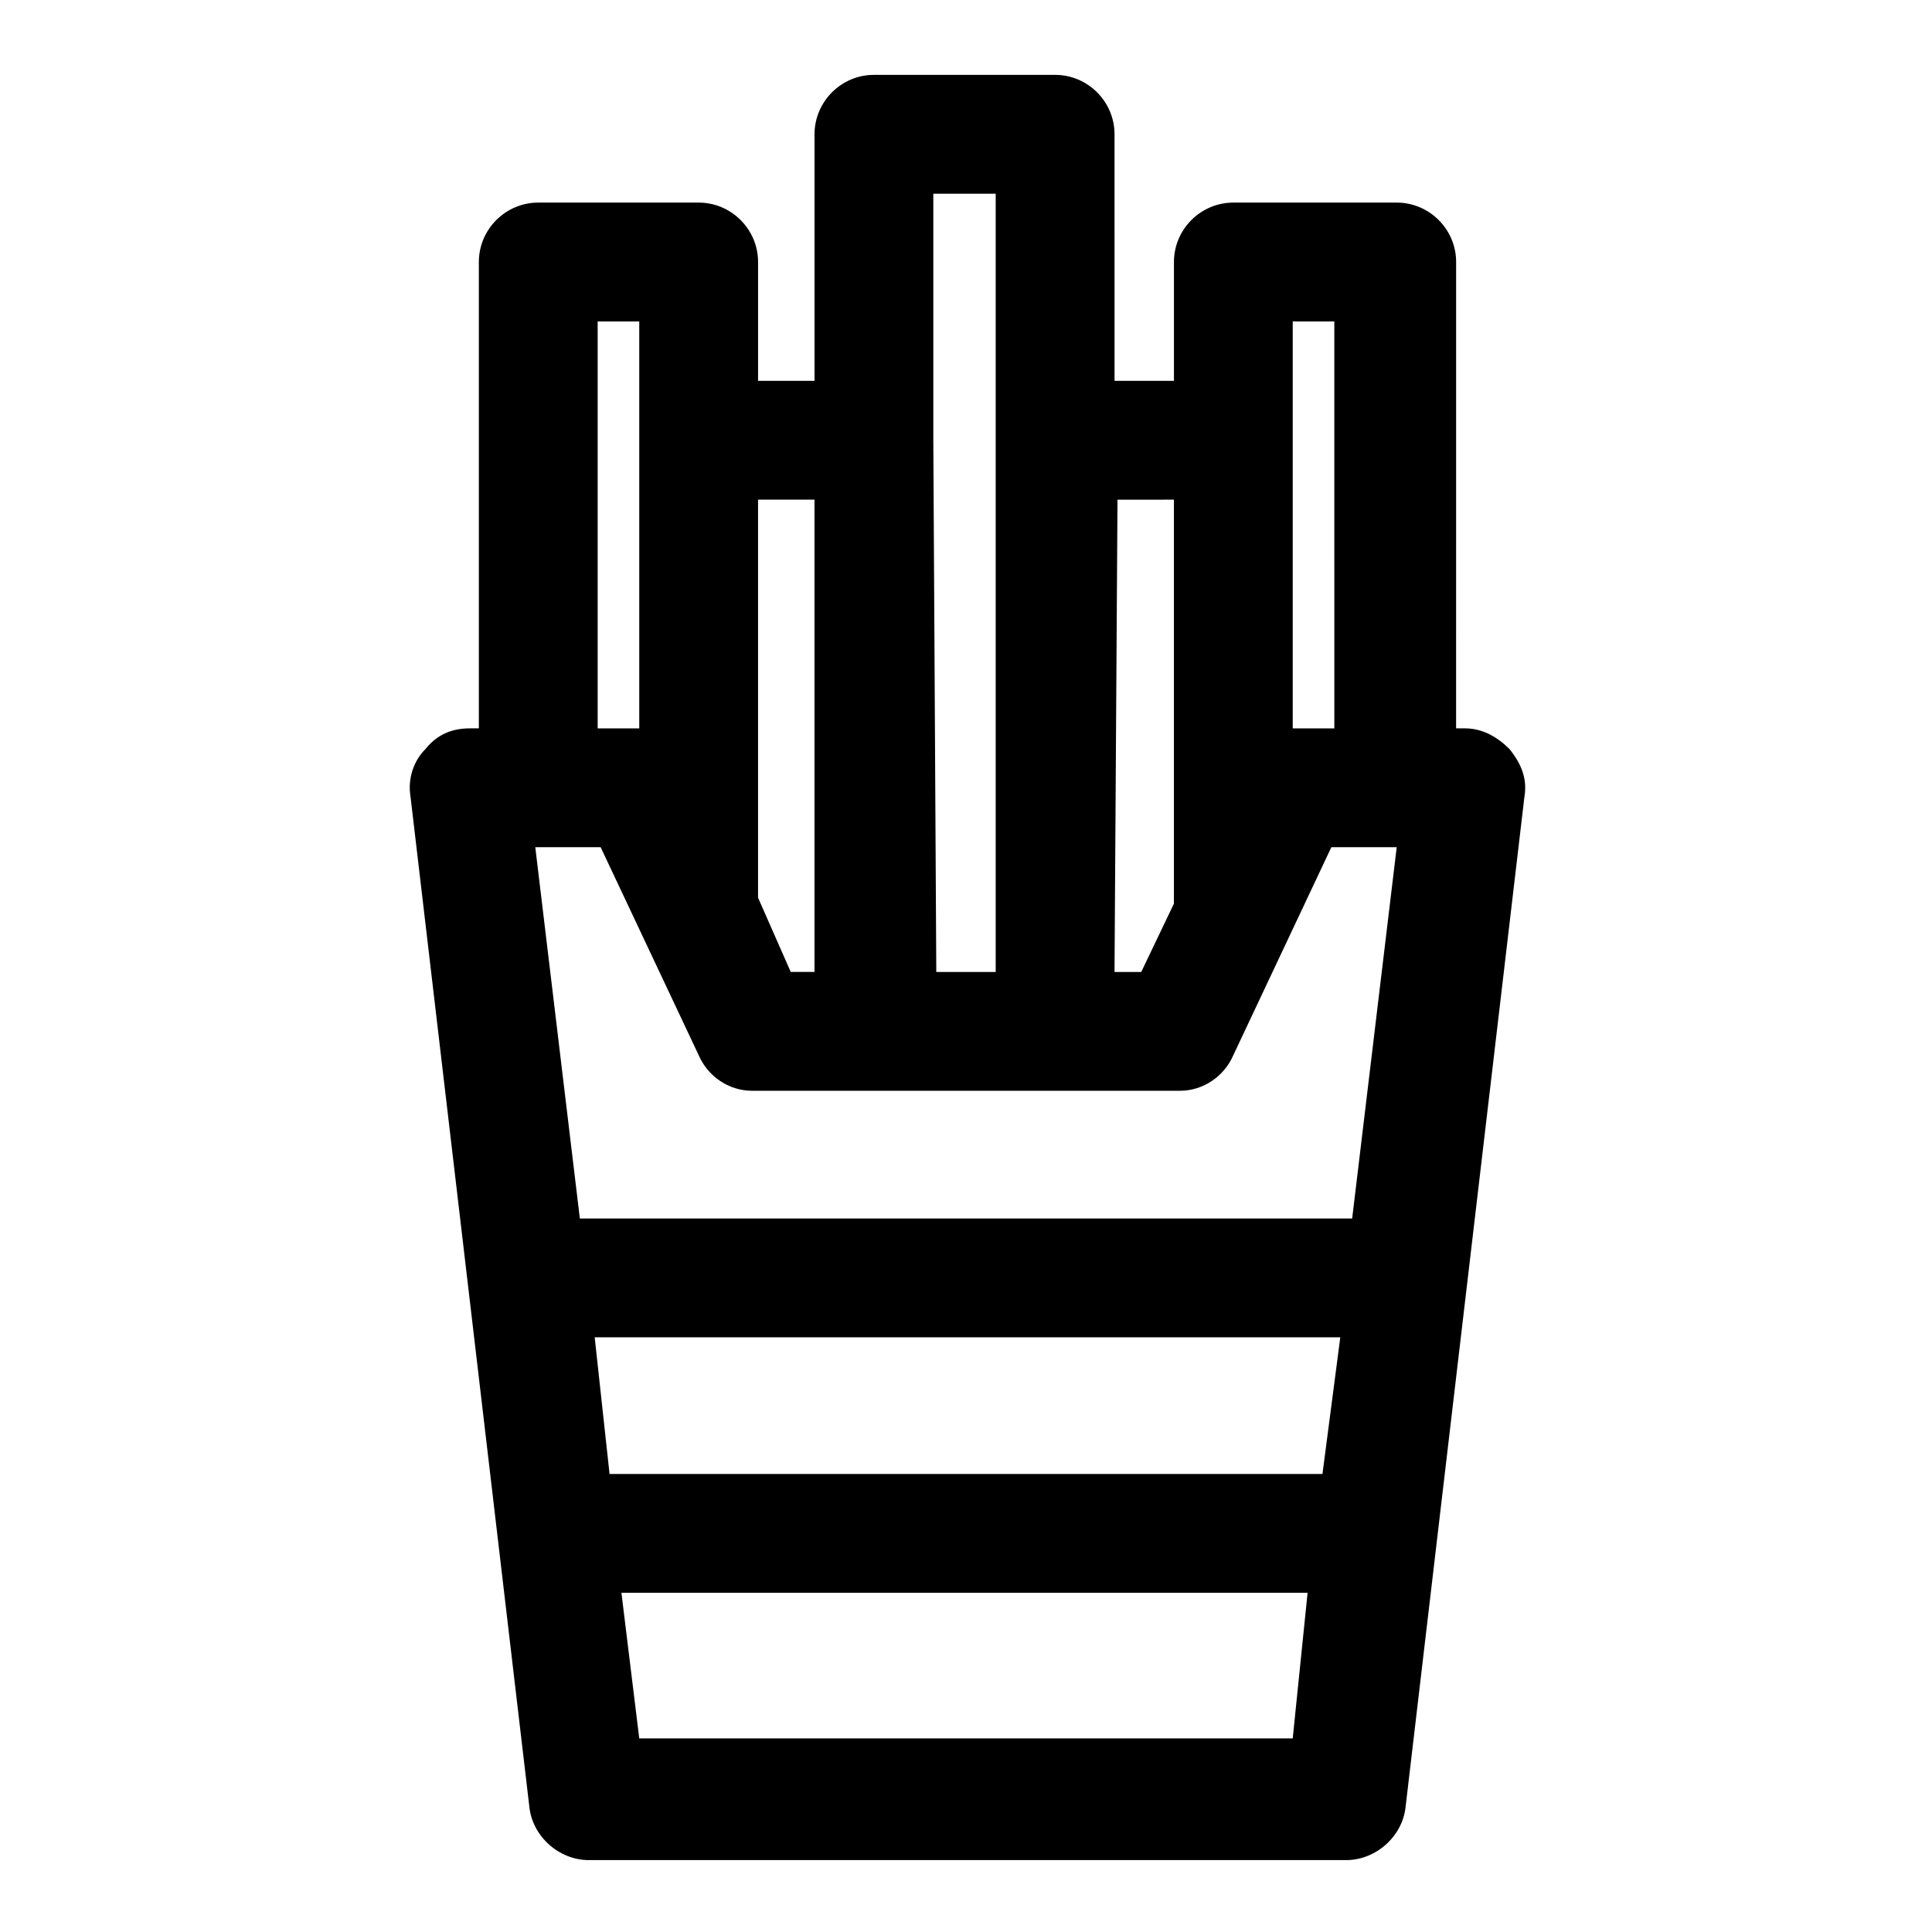
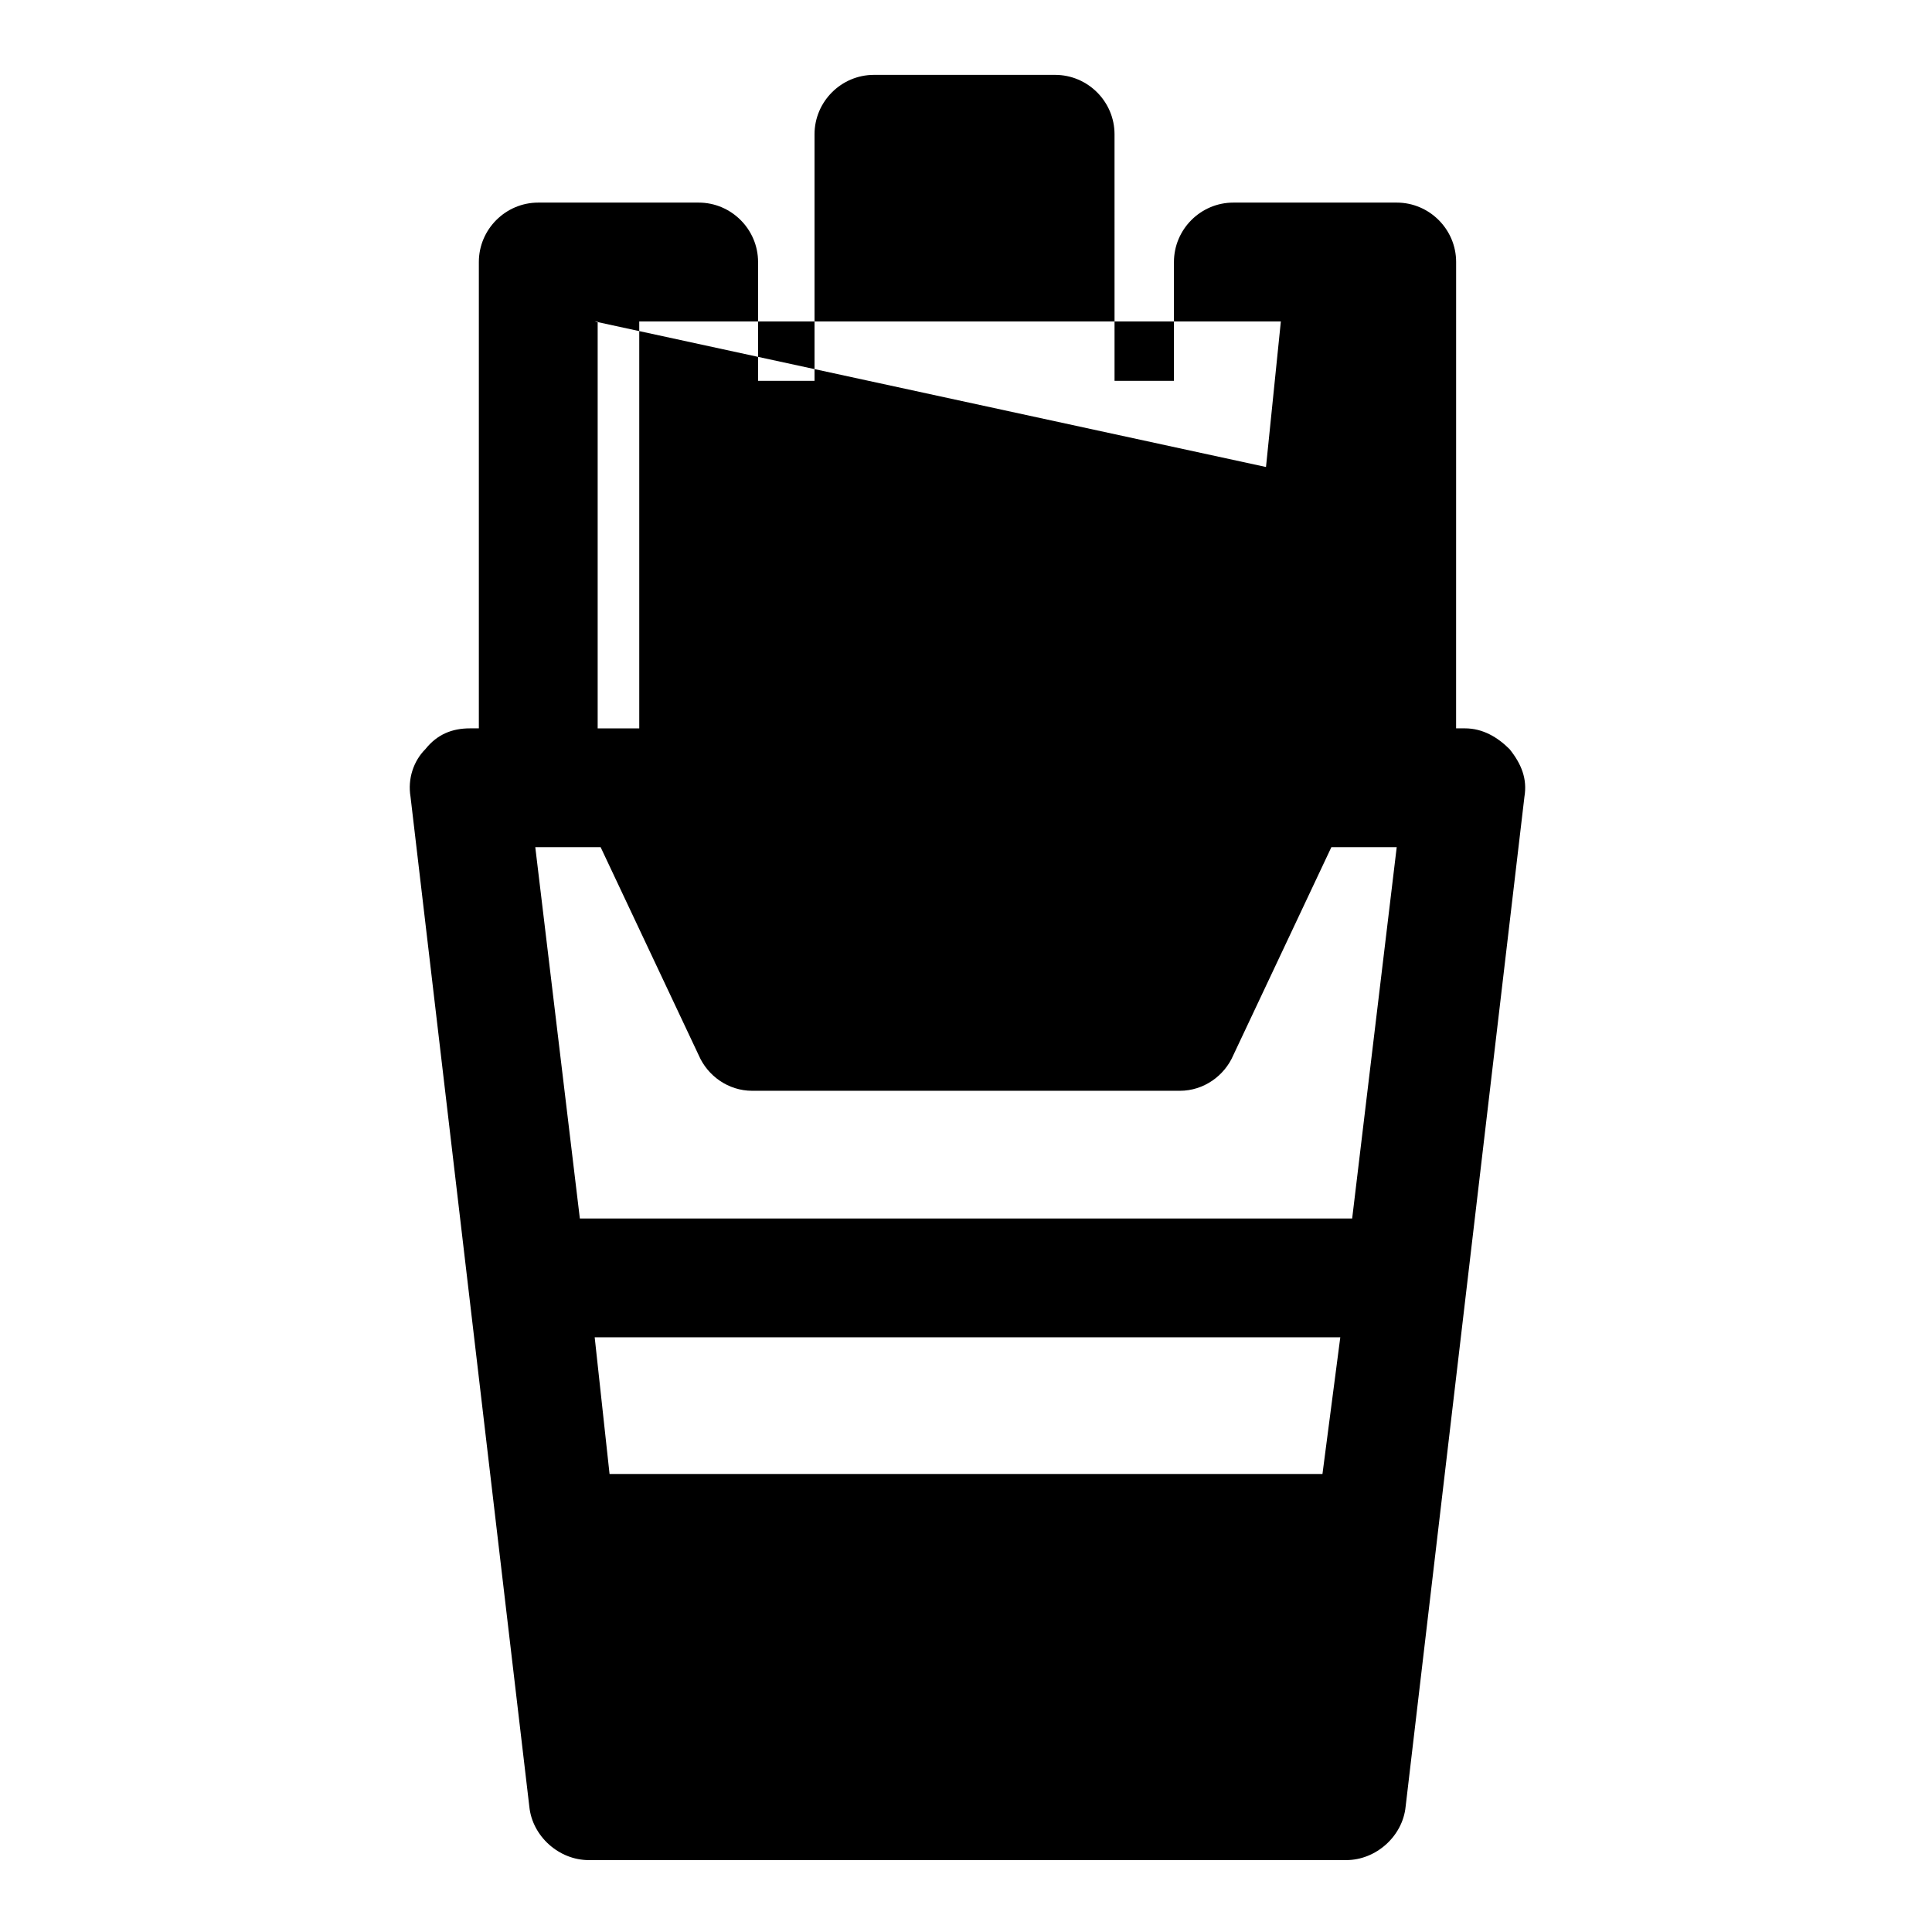
<svg xmlns="http://www.w3.org/2000/svg" fill="#000000" width="800px" height="800px" version="1.1" viewBox="144 144 512 512">
-   <path d="m329.15 197.69h-42.508c-8.66 0-15.742 7.086-15.742 15.742v123.59h-2.363c-4.723 0-8.66 1.574-11.809 5.512-3.148 3.148-4.723 7.871-3.938 12.594l31.488 267.65c0.789 7.871 7.871 14.168 15.742 14.168h200.74c7.871 0 14.957-6.297 15.742-14.168l31.488-267.65c0.789-4.723-0.789-8.66-3.938-12.594-3.148-3.148-7.086-5.512-11.809-5.512h-2.363l0.008-123.59c0-8.66-7.086-15.742-15.742-15.742h-43.297c-8.66 0-15.742 7.086-15.742 15.742v31.488h-15.742l-0.004-65.336c0-8.66-7.086-15.742-15.742-15.742h-48.02c-8.66 0-15.742 7.086-15.742 15.742v65.336h-14.961v-31.488c0-8.656-7.086-15.742-15.746-15.742zm46.445 235.38h81.082c6.297 0 11.809-3.938 14.168-9.445l25.977-55.105h17.32l-11.805 98.398h-204.67l-11.809-98.398h17.32l25.977 55.105c2.363 5.512 7.871 9.445 14.168 9.445zm-73.996 65.336h197.59l-4.723 36.211h-188.93zm0-269.22h11.809v107.85h-11.02v-107.85zm11.809 375.5-4.723-38.574h181.84l-3.938 38.574zm173.18-375.5h11.02l0.004 107.85h-11.023zm-31.488 47.23v107.06l-8.66 18.105-7.082 0.004 0.789-125.16zm-63.762-81.082h16.531v206.25h-15.742l-0.789-140.91zm-31.488 81.082v125.16h-6.297l-8.66-19.676v-105.49z" />
+   <path d="m329.15 197.69h-42.508c-8.66 0-15.742 7.086-15.742 15.742v123.59h-2.363c-4.723 0-8.66 1.574-11.809 5.512-3.148 3.148-4.723 7.871-3.938 12.594l31.488 267.65c0.789 7.871 7.871 14.168 15.742 14.168h200.74c7.871 0 14.957-6.297 15.742-14.168l31.488-267.65c0.789-4.723-0.789-8.66-3.938-12.594-3.148-3.148-7.086-5.512-11.809-5.512h-2.363l0.008-123.59c0-8.66-7.086-15.742-15.742-15.742h-43.297c-8.66 0-15.742 7.086-15.742 15.742v31.488h-15.742l-0.004-65.336c0-8.66-7.086-15.742-15.742-15.742h-48.02c-8.66 0-15.742 7.086-15.742 15.742v65.336h-14.961v-31.488c0-8.656-7.086-15.742-15.746-15.742zm46.445 235.38h81.082c6.297 0 11.809-3.938 14.168-9.445l25.977-55.105h17.32l-11.805 98.398h-204.67l-11.809-98.398h17.32l25.977 55.105c2.363 5.512 7.871 9.445 14.168 9.445zm-73.996 65.336h197.59l-4.723 36.211h-188.93zm0-269.22h11.809v107.85h-11.02v-107.85zh181.84l-3.938 38.574zm173.18-375.5h11.02l0.004 107.85h-11.023zm-31.488 47.23v107.06l-8.66 18.105-7.082 0.004 0.789-125.16zm-63.762-81.082h16.531v206.25h-15.742l-0.789-140.91zm-31.488 81.082v125.16h-6.297l-8.66-19.676v-105.49z" />
</svg>